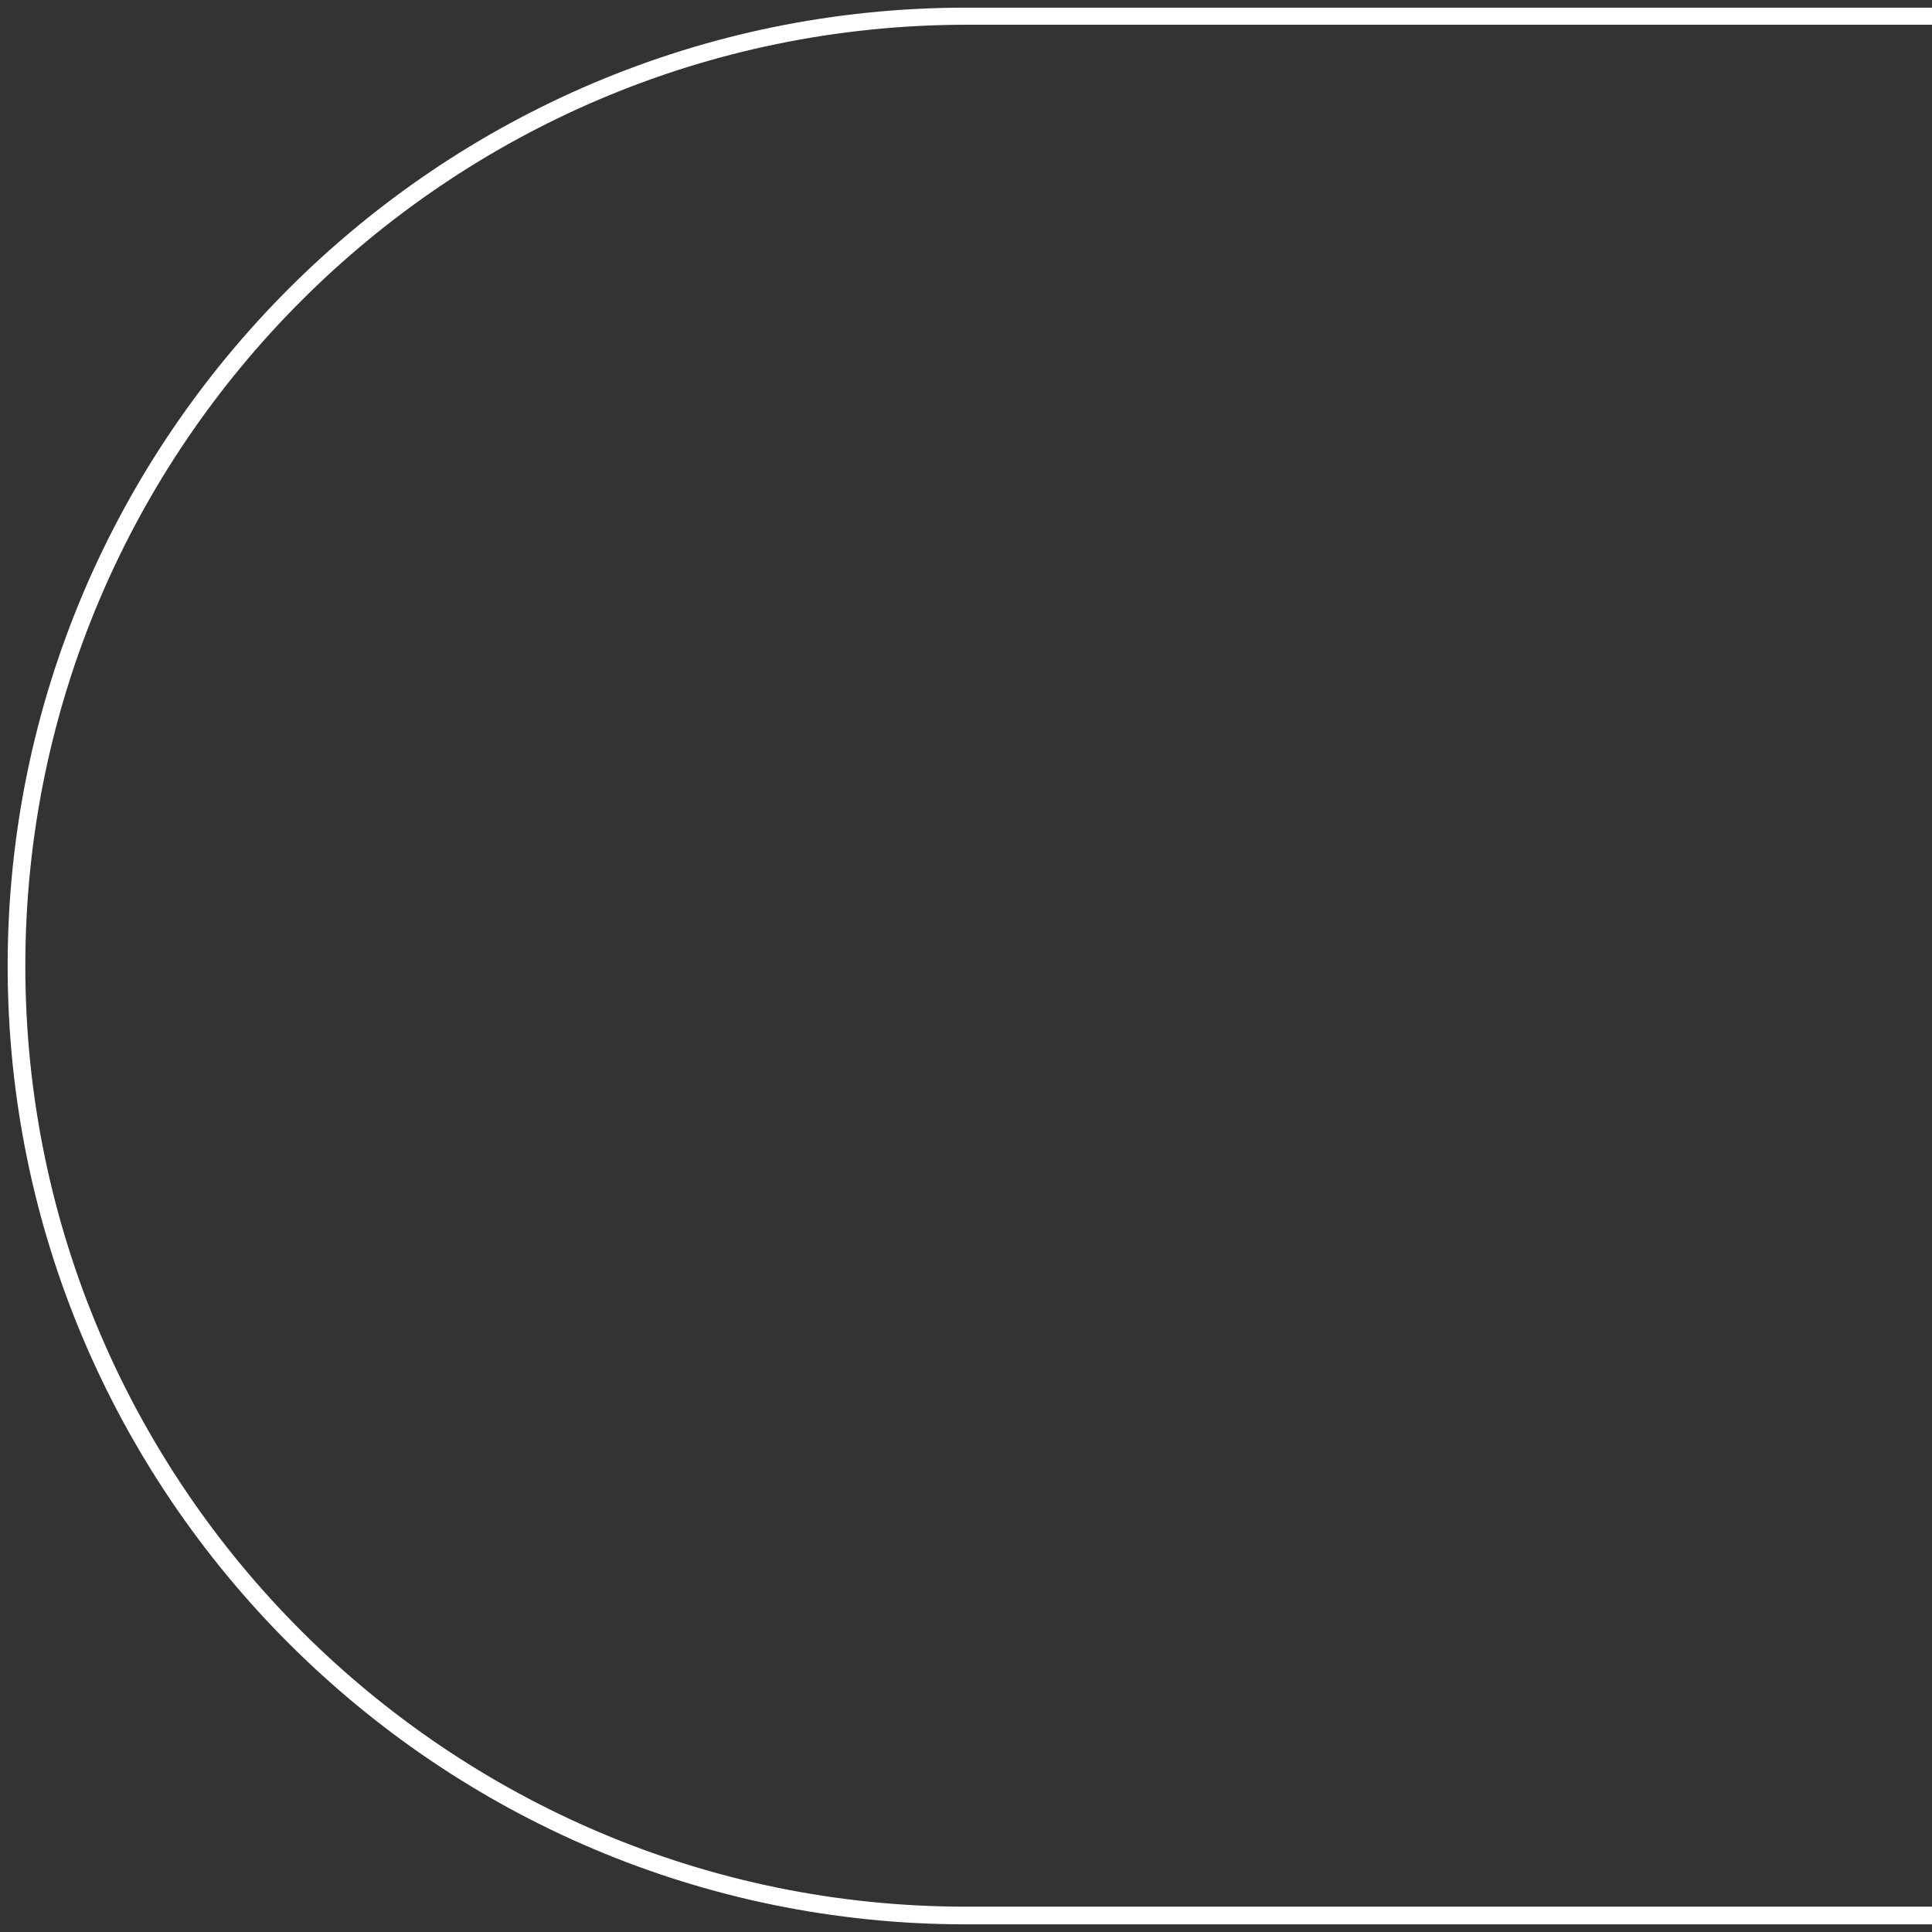
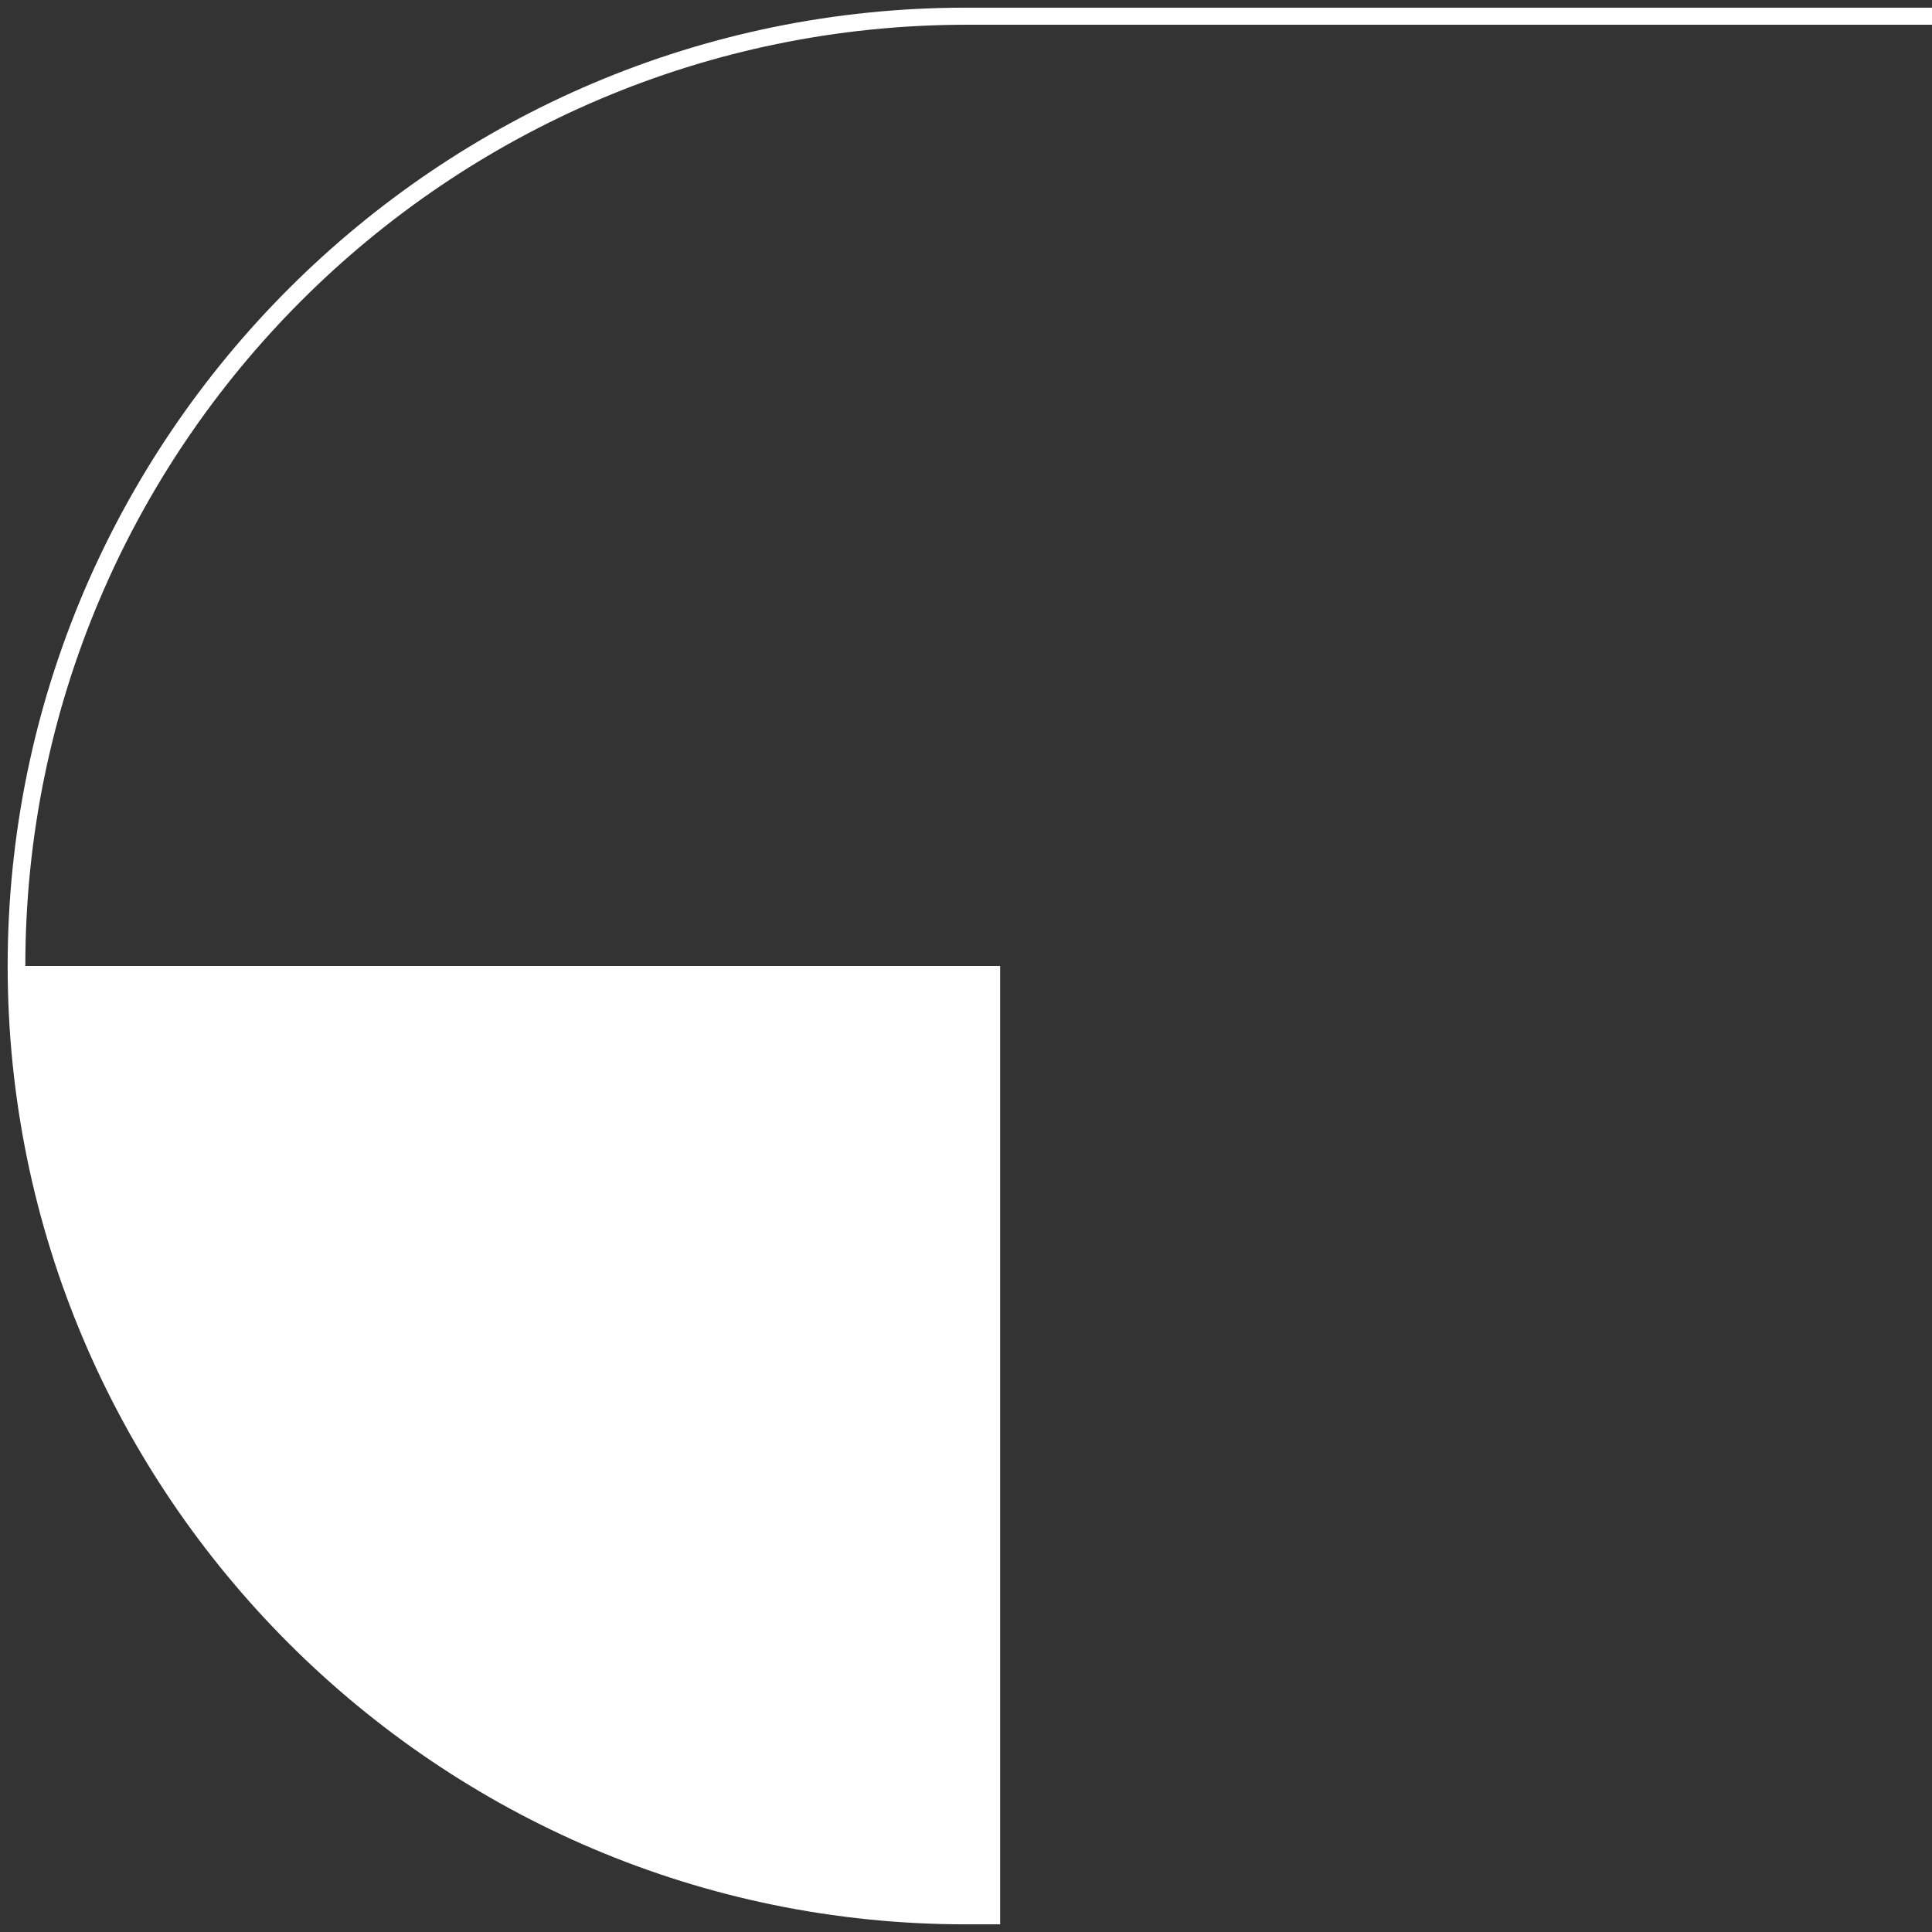
<svg xmlns="http://www.w3.org/2000/svg" version="1.1" id="Calque_1" x="0px" y="0px" viewBox="0 0 328 328" style="enable-background:new 0 0 328 328;" xml:space="preserve">
  <rect x="0" y="0" width="328" height="328" fill="#333333" stroke="none" />
  <style type="text/css">
	.st0{fill:#FFFFFF;}
</style>
  <g>
-     <path class="st0" d="M329.5,326.7H164c-89.7,0-162.7-73-162.7-162.7C1.3,74.3,74.3,1.3,164,1.3h165.5v2.9H164   C75.9,4.3,4.3,75.9,4.3,164c0,88.1,71.7,159.7,159.7,159.7h165.5V326.7z" />
+     <path class="st0" d="M329.5,326.7H164c-89.7,0-162.7-73-162.7-162.7C1.3,74.3,74.3,1.3,164,1.3h165.5v2.9H164   C75.9,4.3,4.3,75.9,4.3,164h165.5V326.7z" />
  </g>
</svg>